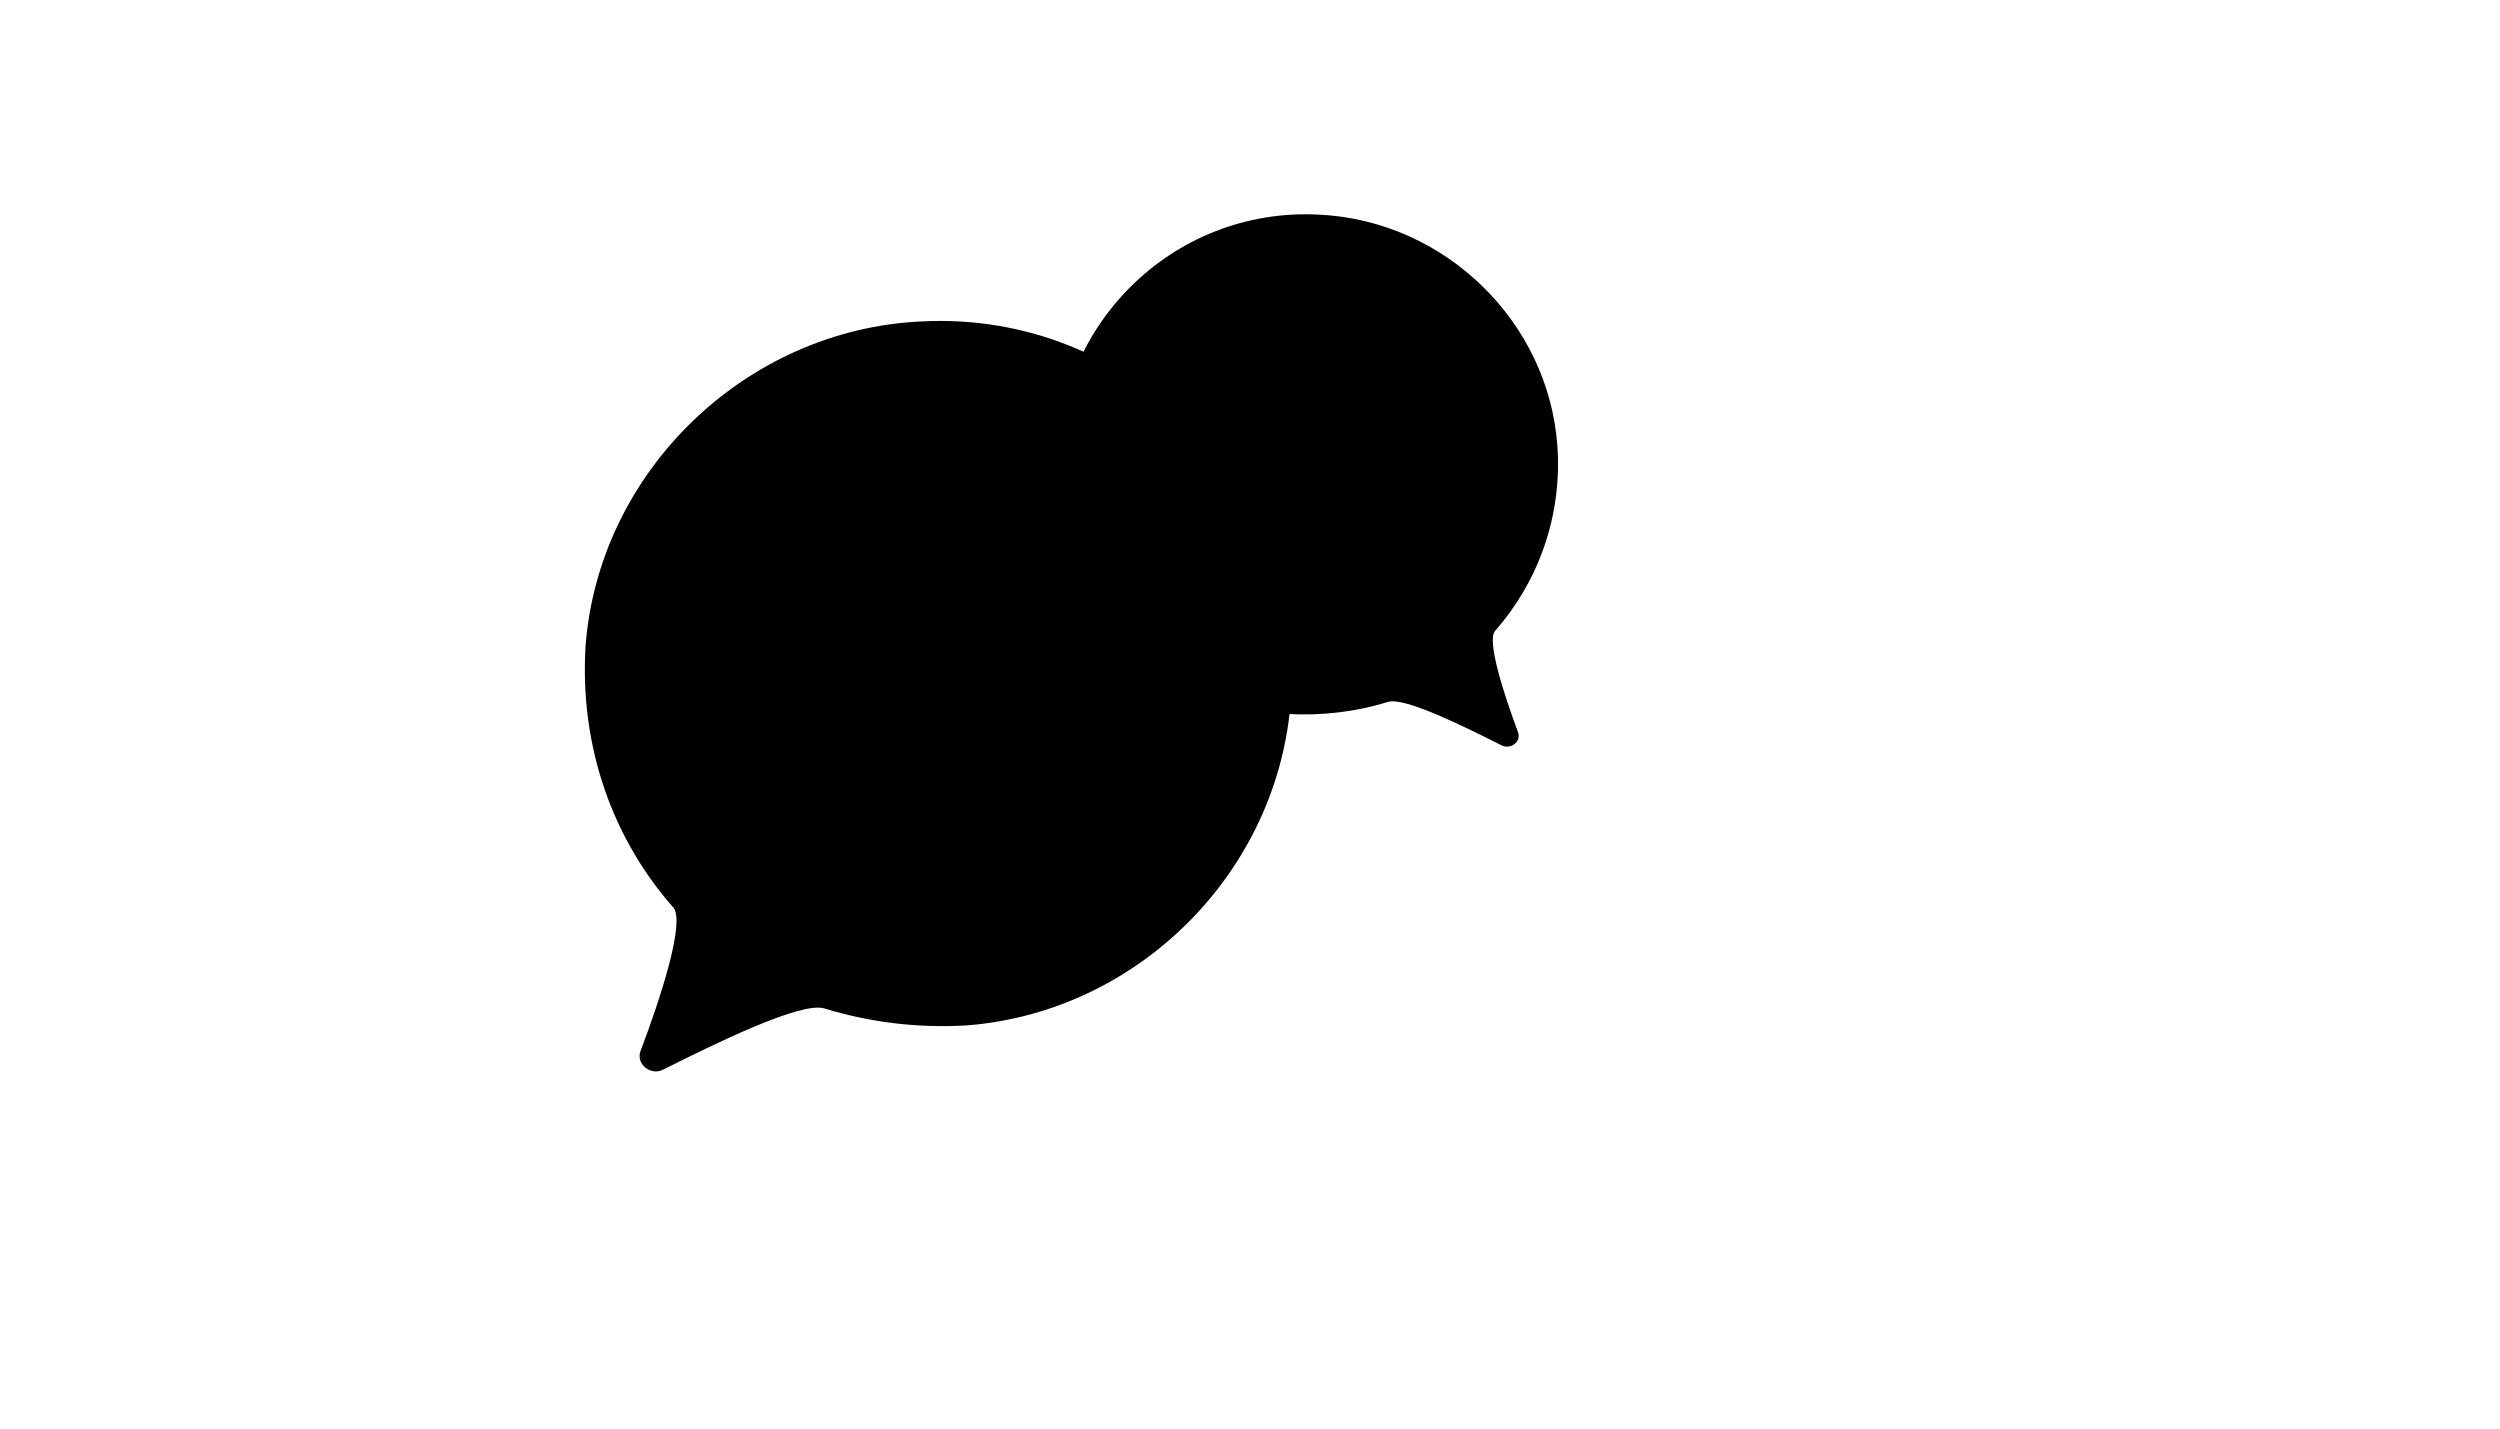
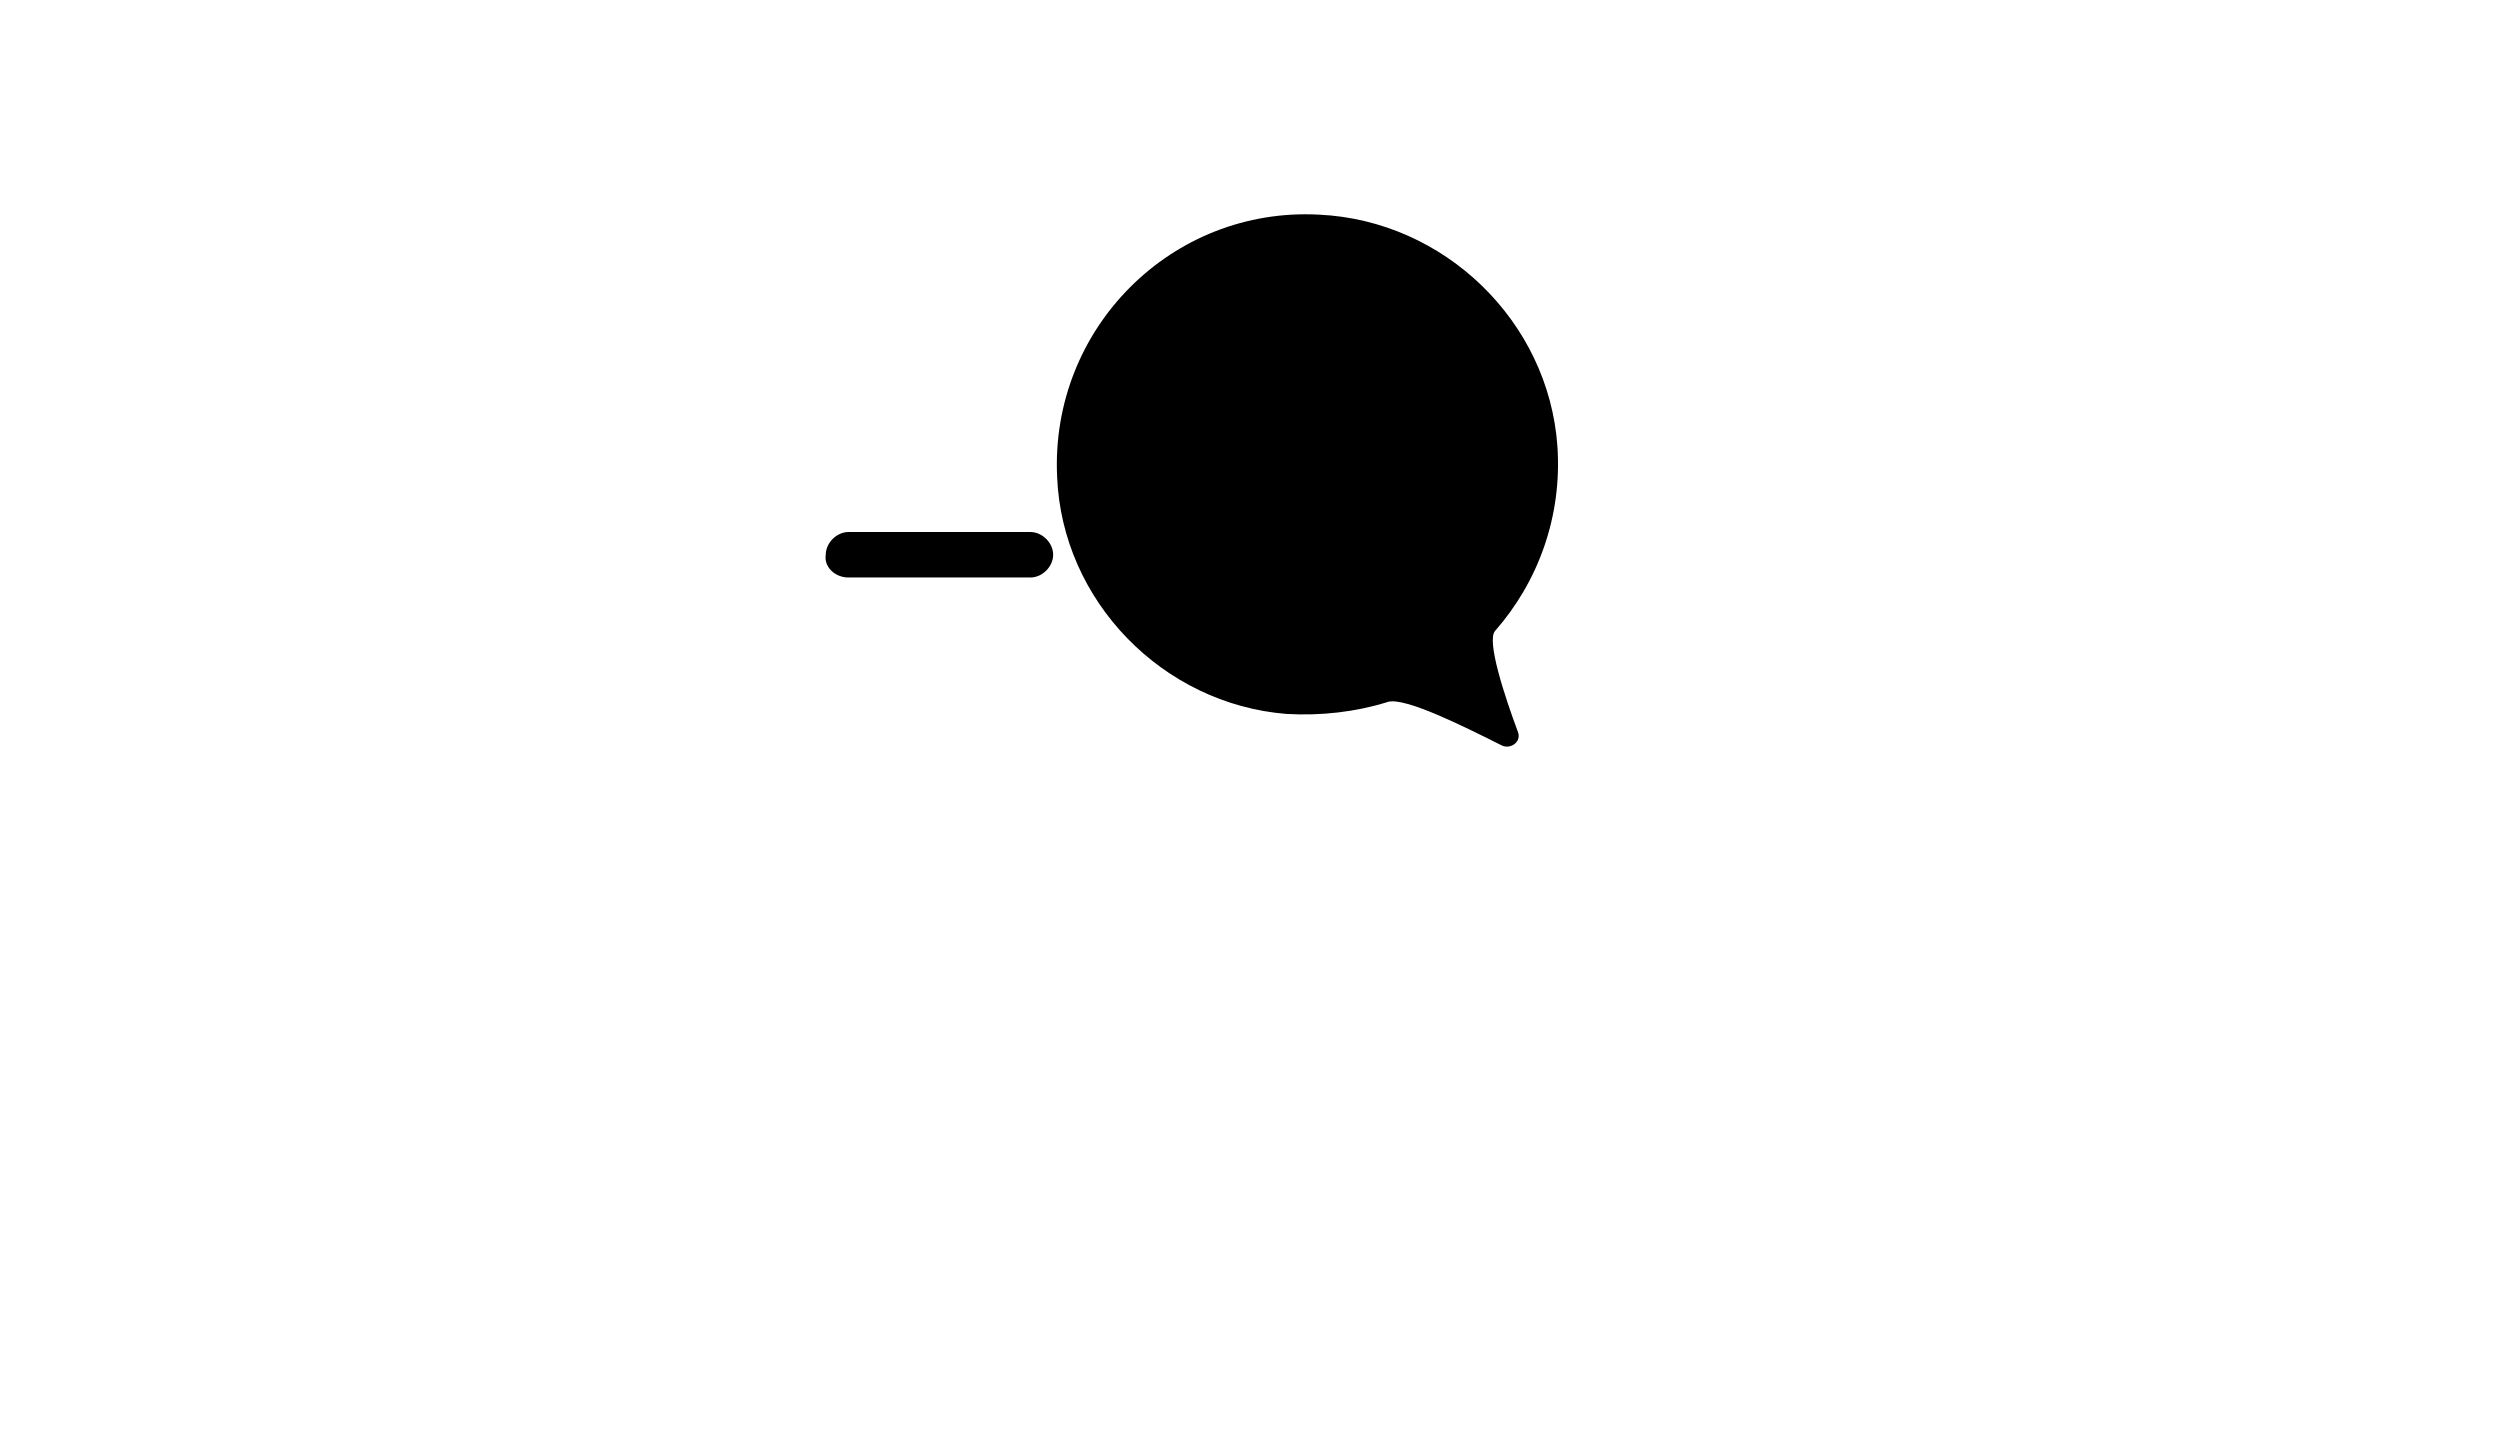
<svg xmlns="http://www.w3.org/2000/svg" version="1.1" width="100%" height="100%" id="svgWorkerArea" viewBox="-25 -25 875 500" style="background: white;">
  <defs id="defsdoc">
    <pattern id="patternBool" x="0" y="0" width="10" height="10" patternUnits="userSpaceOnUse" patternTransform="rotate(35)">
-       <circle cx="5" cy="5" r="4" style="stroke: none;fill: #ff000070;" />
-     </pattern>
+       </pattern>
  </defs>
  <g id="fileImp-665771604" class="cosito">
    <path id="pathImp-646832401" class="grouped" d="M344.991 141.828C346.721 185.429 382.017 221.417 425.272 224.878 437.383 225.57 449.495 224.186 460.568 220.725 466.451 218.649 488.251 229.722 500.709 235.951 503.823 237.335 507.629 234.567 506.245 231.107 501.747 218.995 495.172 199.271 498.286 195.81 513.166 178.855 521.817 156.016 520.087 131.101 516.972 87.5 480.638 52.204 436.691 50.128 385.131 47.359 342.568 89.922 344.991 141.828 344.991 141.828 344.991 141.828 344.991 141.828" />
-     <path id="pathImp-324049240" class="grouped" d="M427.002 216.573C424.234 278.168 374.75 329.036 313.501 333.88 296.199 334.918 279.589 332.842 263.671 327.998 255.713 325.229 224.915 340.455 206.921 349.452 202.769 351.528 197.232 347.376 199.308 342.531 205.883 325.229 214.88 297.892 210.727 292.702 189.619 268.825 177.854 236.643 179.93 201.347 184.429 140.098 235.988 90.268 297.583 87.5 370.252 83.694 430.116 143.905 427.002 216.573 427.002 216.573 427.002 216.573 427.002 216.573" />
    <path id="pathImp-105358121" class="grouped" d="M271.976 177.124C271.976 177.124 335.648 177.124 335.648 177.124 339.8 177.124 343.607 173.318 343.607 169.165 343.607 165.013 339.8 161.206 335.648 161.207 335.648 161.206 271.976 161.206 271.976 161.207 267.824 161.206 264.017 165.013 264.017 169.165 263.325 173.318 267.132 177.124 271.976 177.124 271.976 177.124 271.976 177.124 271.976 177.124" />
-     <path id="pathImp-18049319" class="grouped" d="M335.648 243.564C335.648 243.564 271.976 243.564 271.976 243.564 267.824 243.564 264.017 247.37 264.017 251.523 264.017 255.675 267.824 259.482 271.976 259.482 271.976 259.482 335.648 259.482 335.648 259.482 339.8 259.482 343.607 255.675 343.607 251.523 343.953 247.37 340.146 243.564 335.648 243.564 335.648 243.564 335.648 243.564 335.648 243.564" />
-     <path id="pathImp-685265265" class="grouped" d="M368.175 202.039C368.175 202.039 239.103 202.039 239.103 202.039 234.95 202.039 231.144 205.845 231.144 209.998 231.144 214.15 234.95 217.957 239.103 217.957 239.103 217.957 367.483 217.957 367.483 217.957 371.636 217.957 375.442 214.15 375.442 209.998 376.134 205.845 372.328 202.039 368.175 202.039 368.175 202.039 368.175 202.039 368.175 202.039" />
  </g>
</svg>